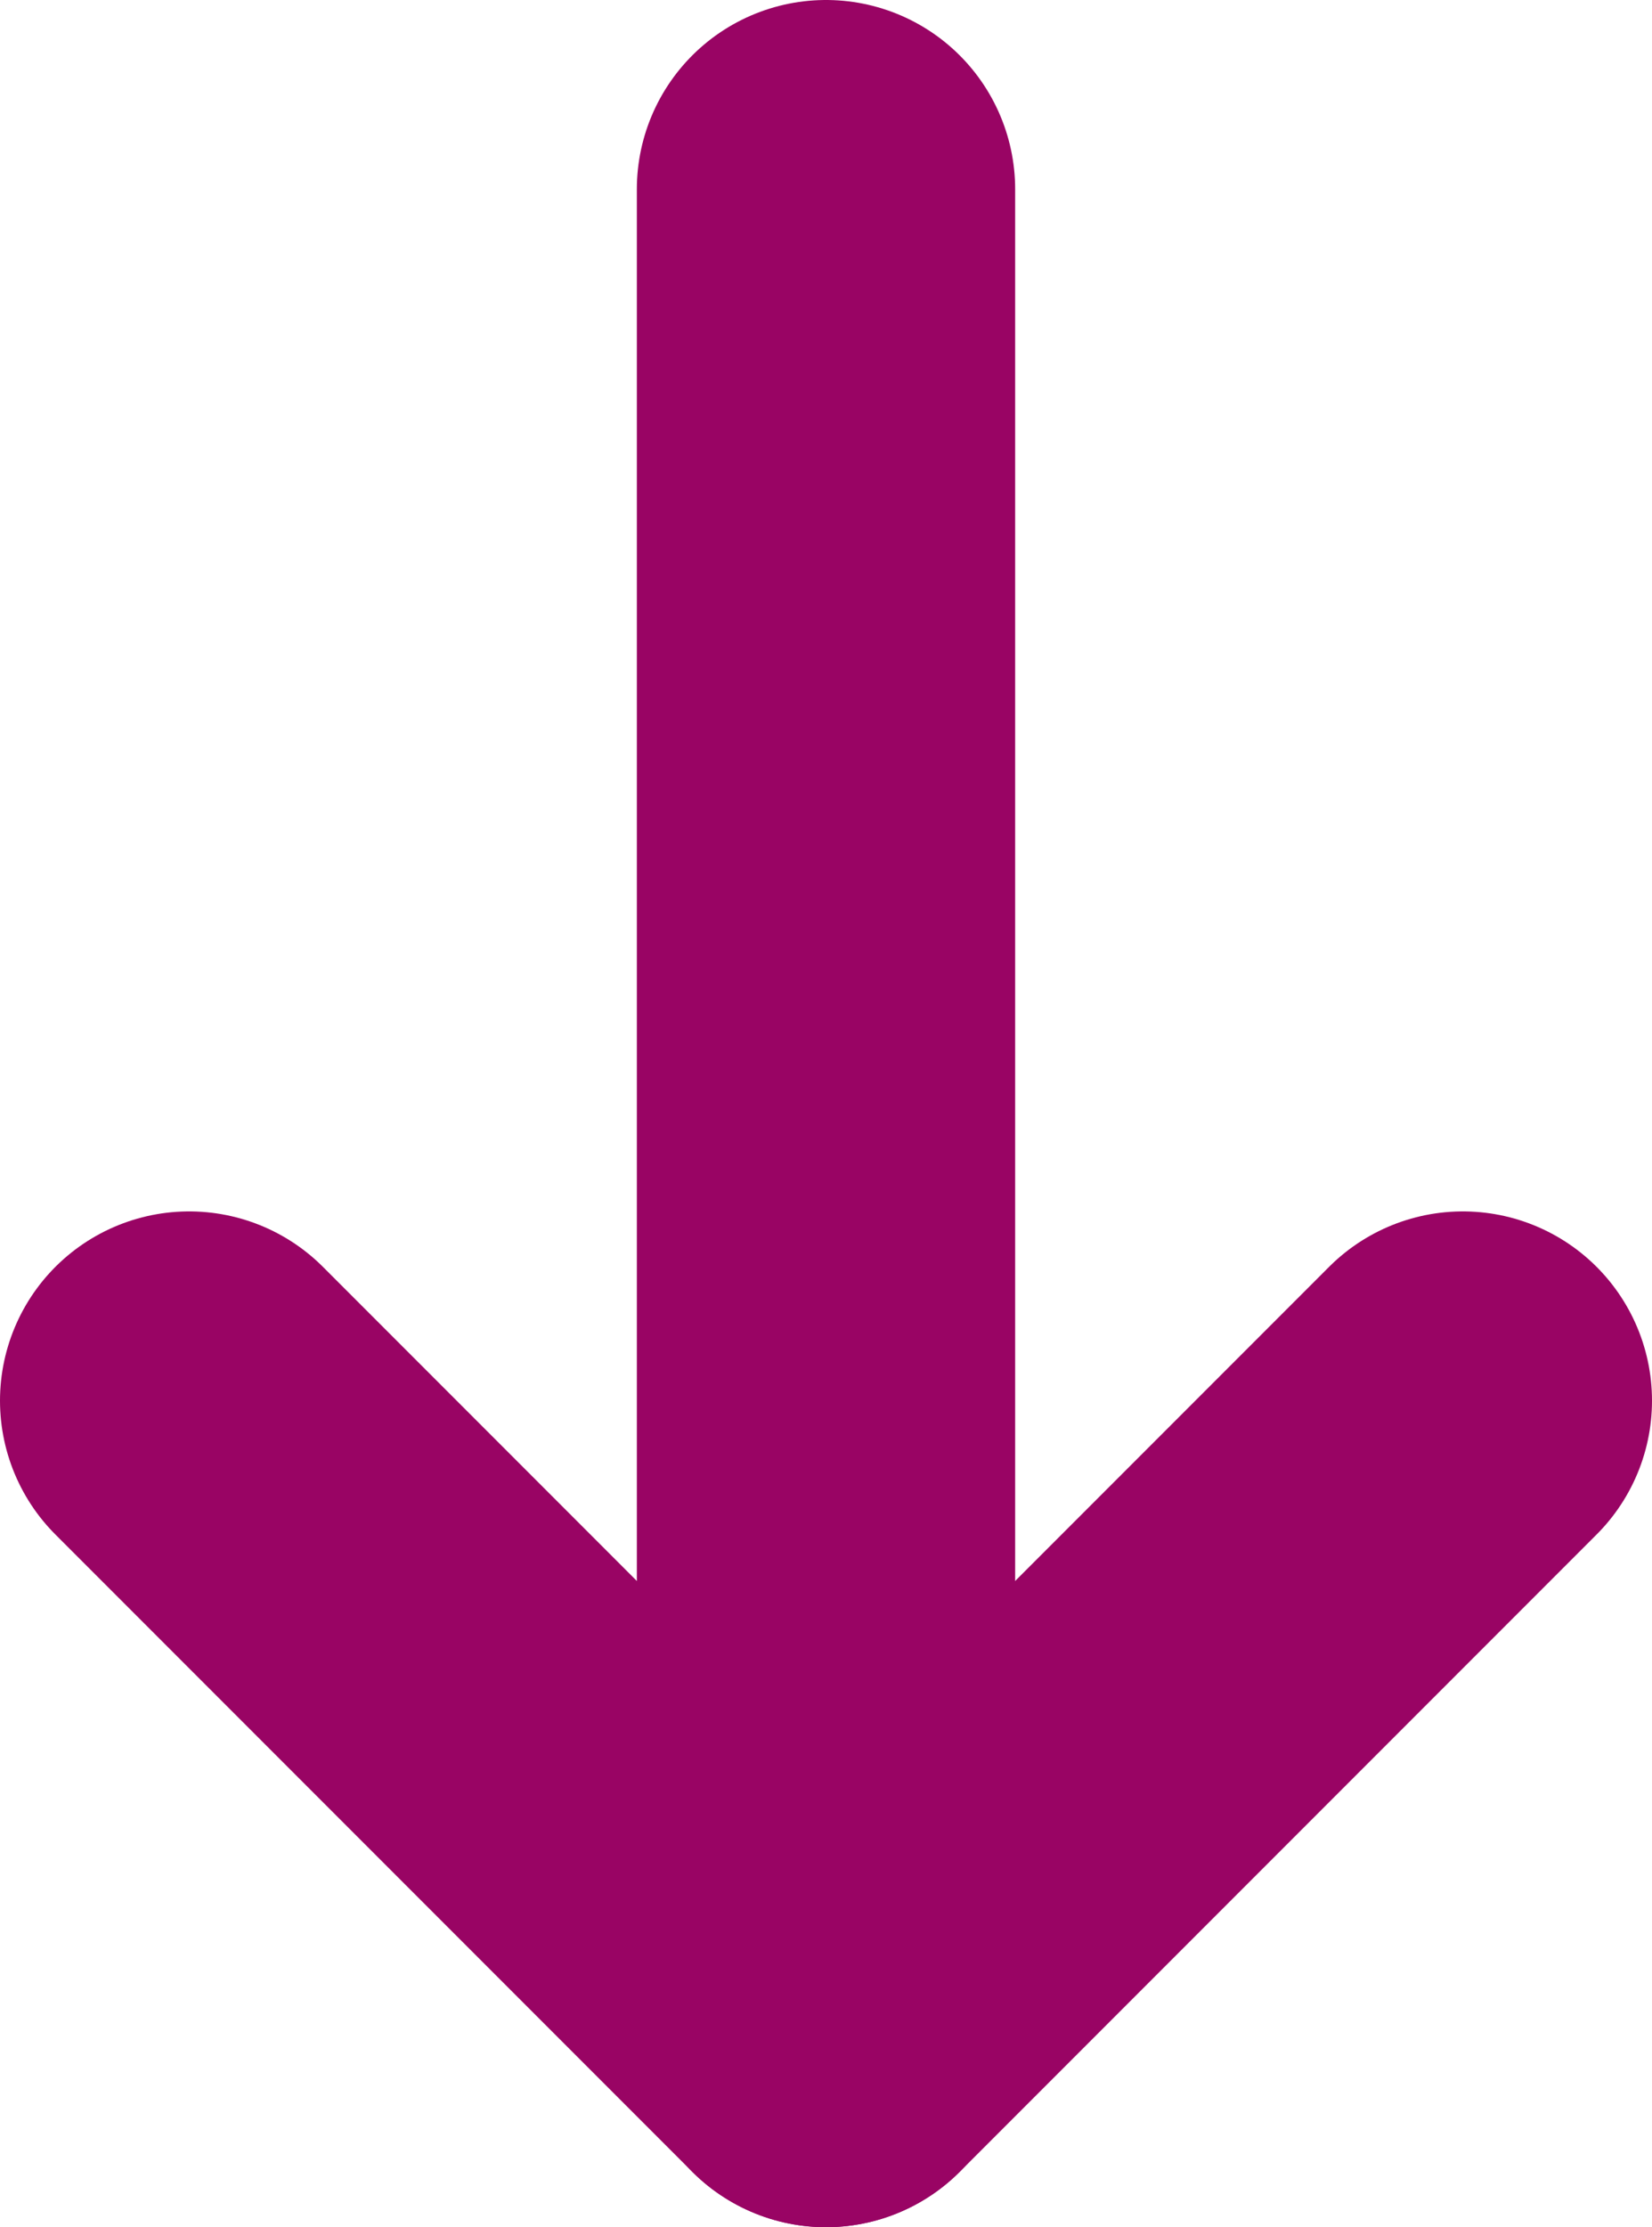
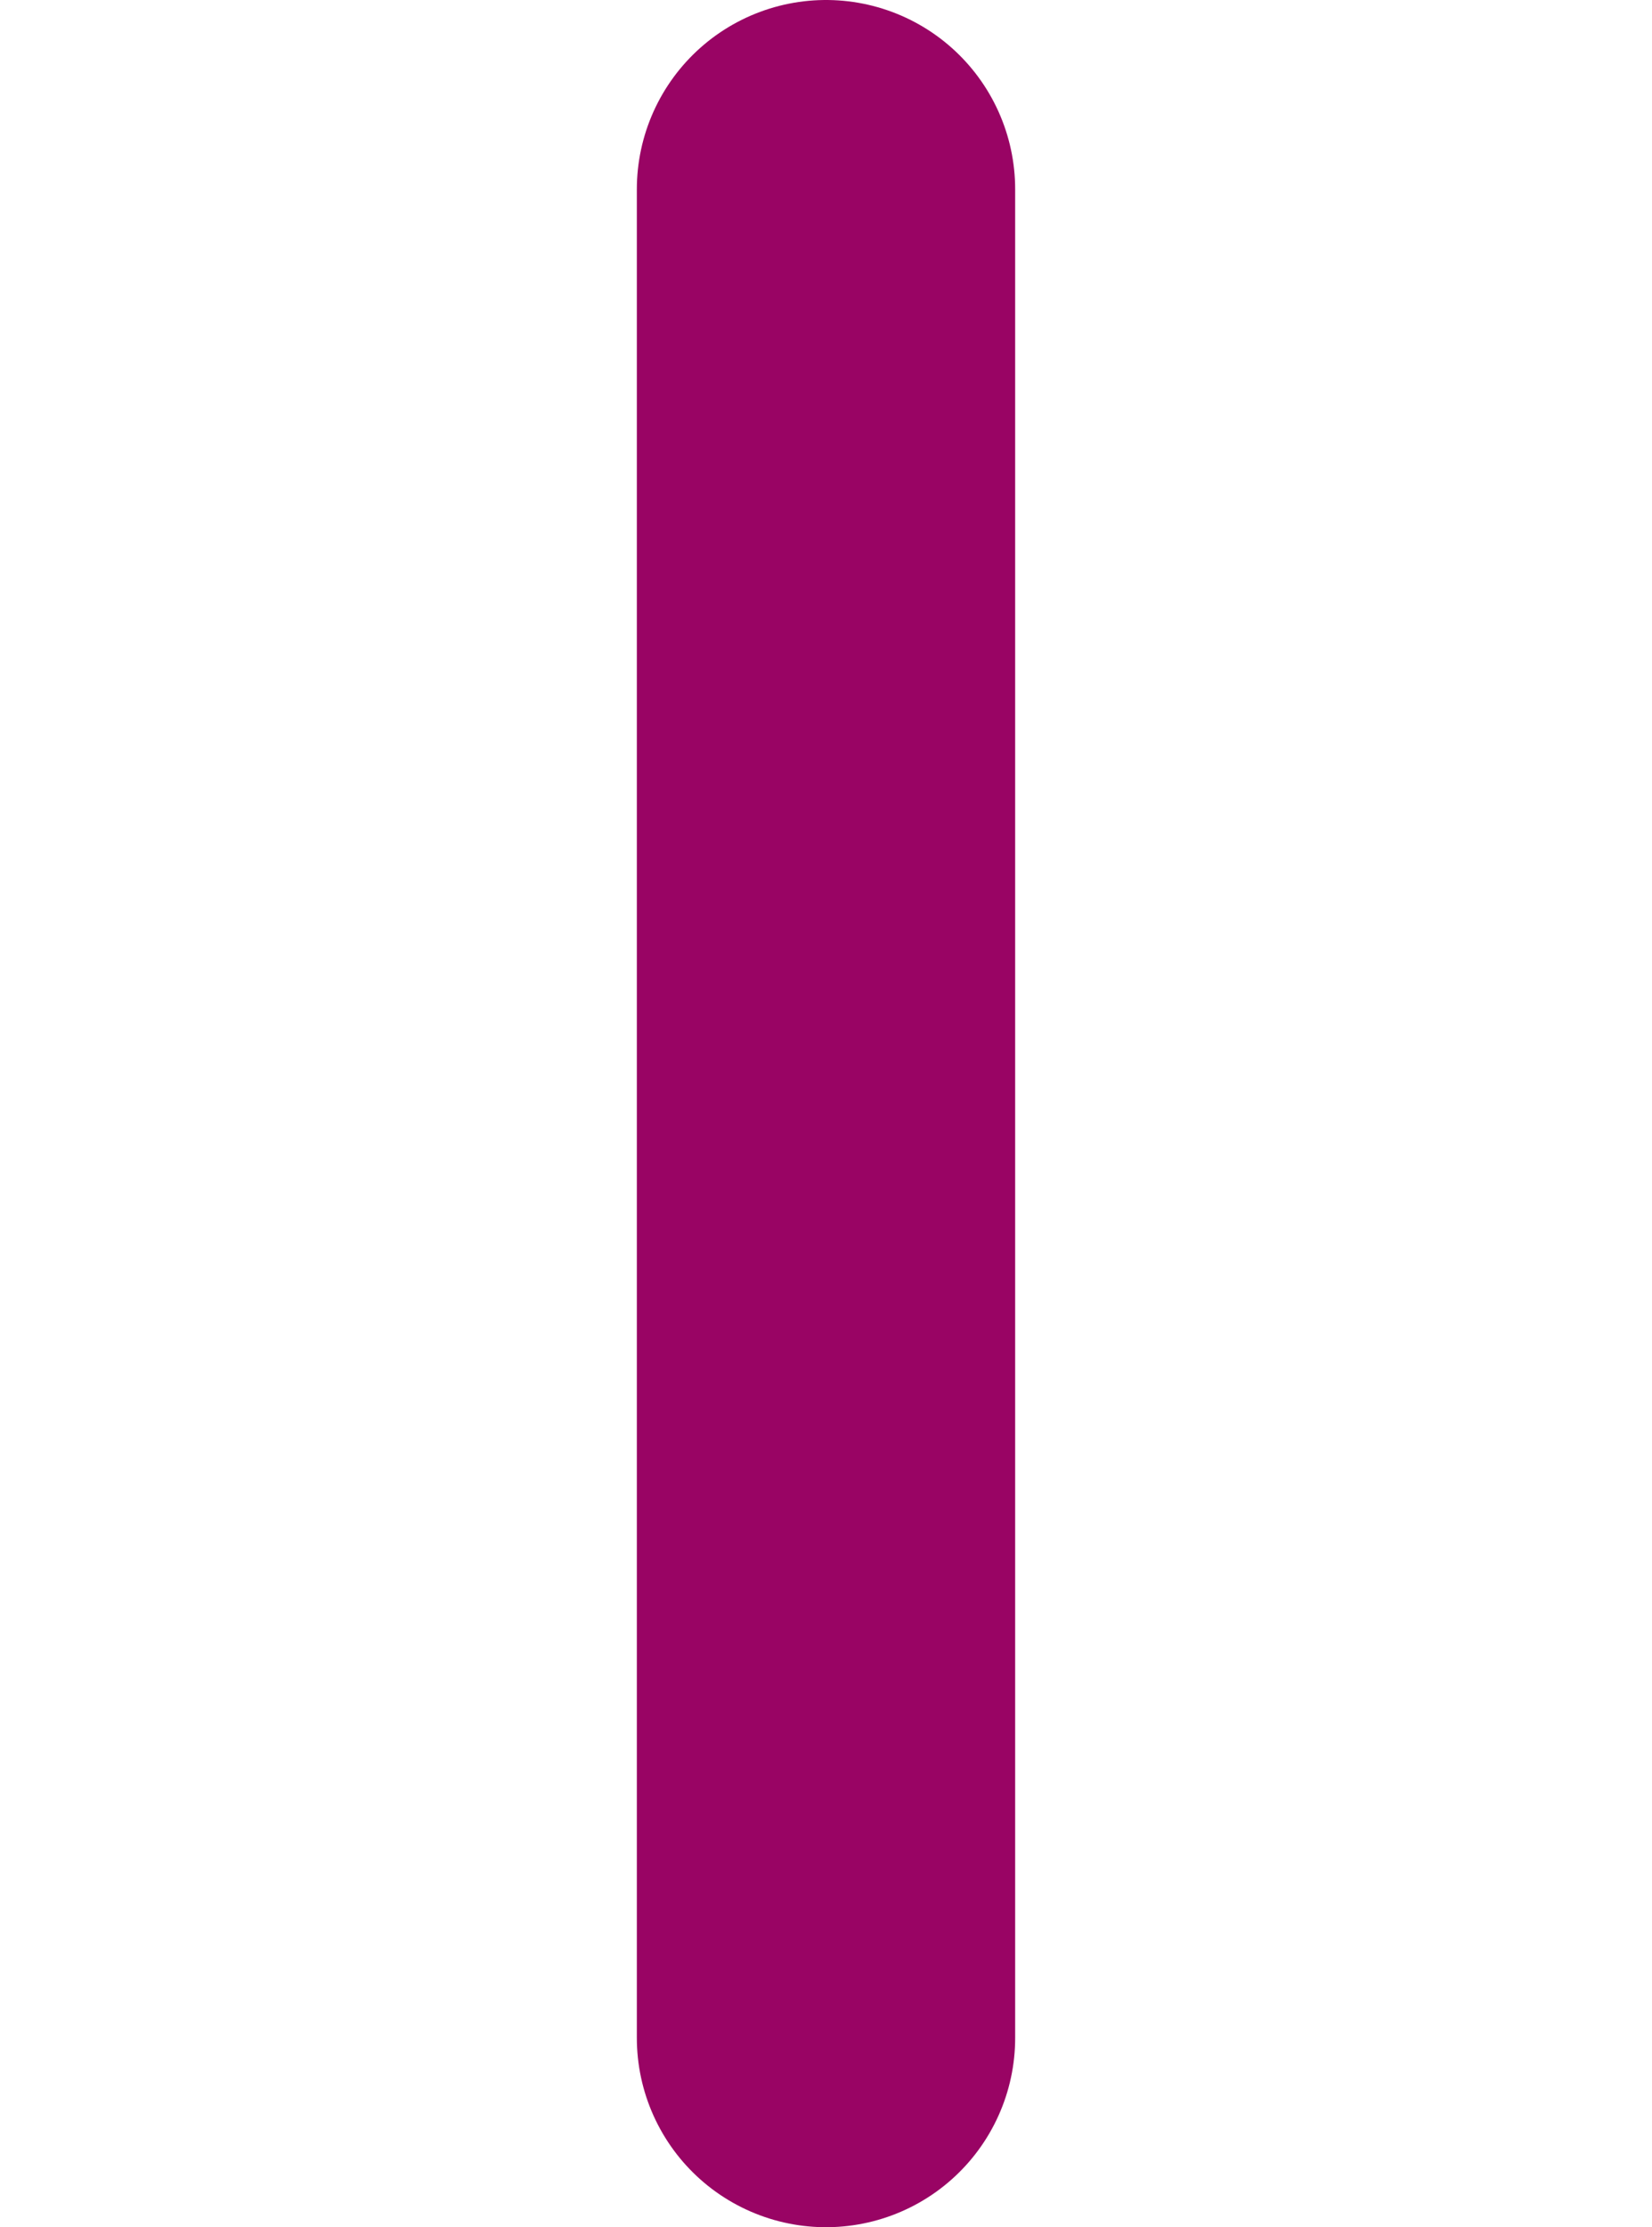
<svg xmlns="http://www.w3.org/2000/svg" version="1.1" viewBox="0 0 26.2 35.3">
  <defs>
    <style>
      .cls-1 {
        fill: none;
        stroke: #990464;
        stroke-linecap: round;
        stroke-linejoin: round;
        stroke-width: 6px;
      }
    </style>
  </defs>
  <g>
    <g id="Calque_1">
      <g id="fleche_x5F_A3">
        <line class="cls-1" x1="13.1" y1="3" x2="13.1" y2="32.3" />
-         <polyline class="cls-1" points="23.2 22.2 13.1 32.3 3 22.2" />
      </g>
    </g>
  </g>
</svg>